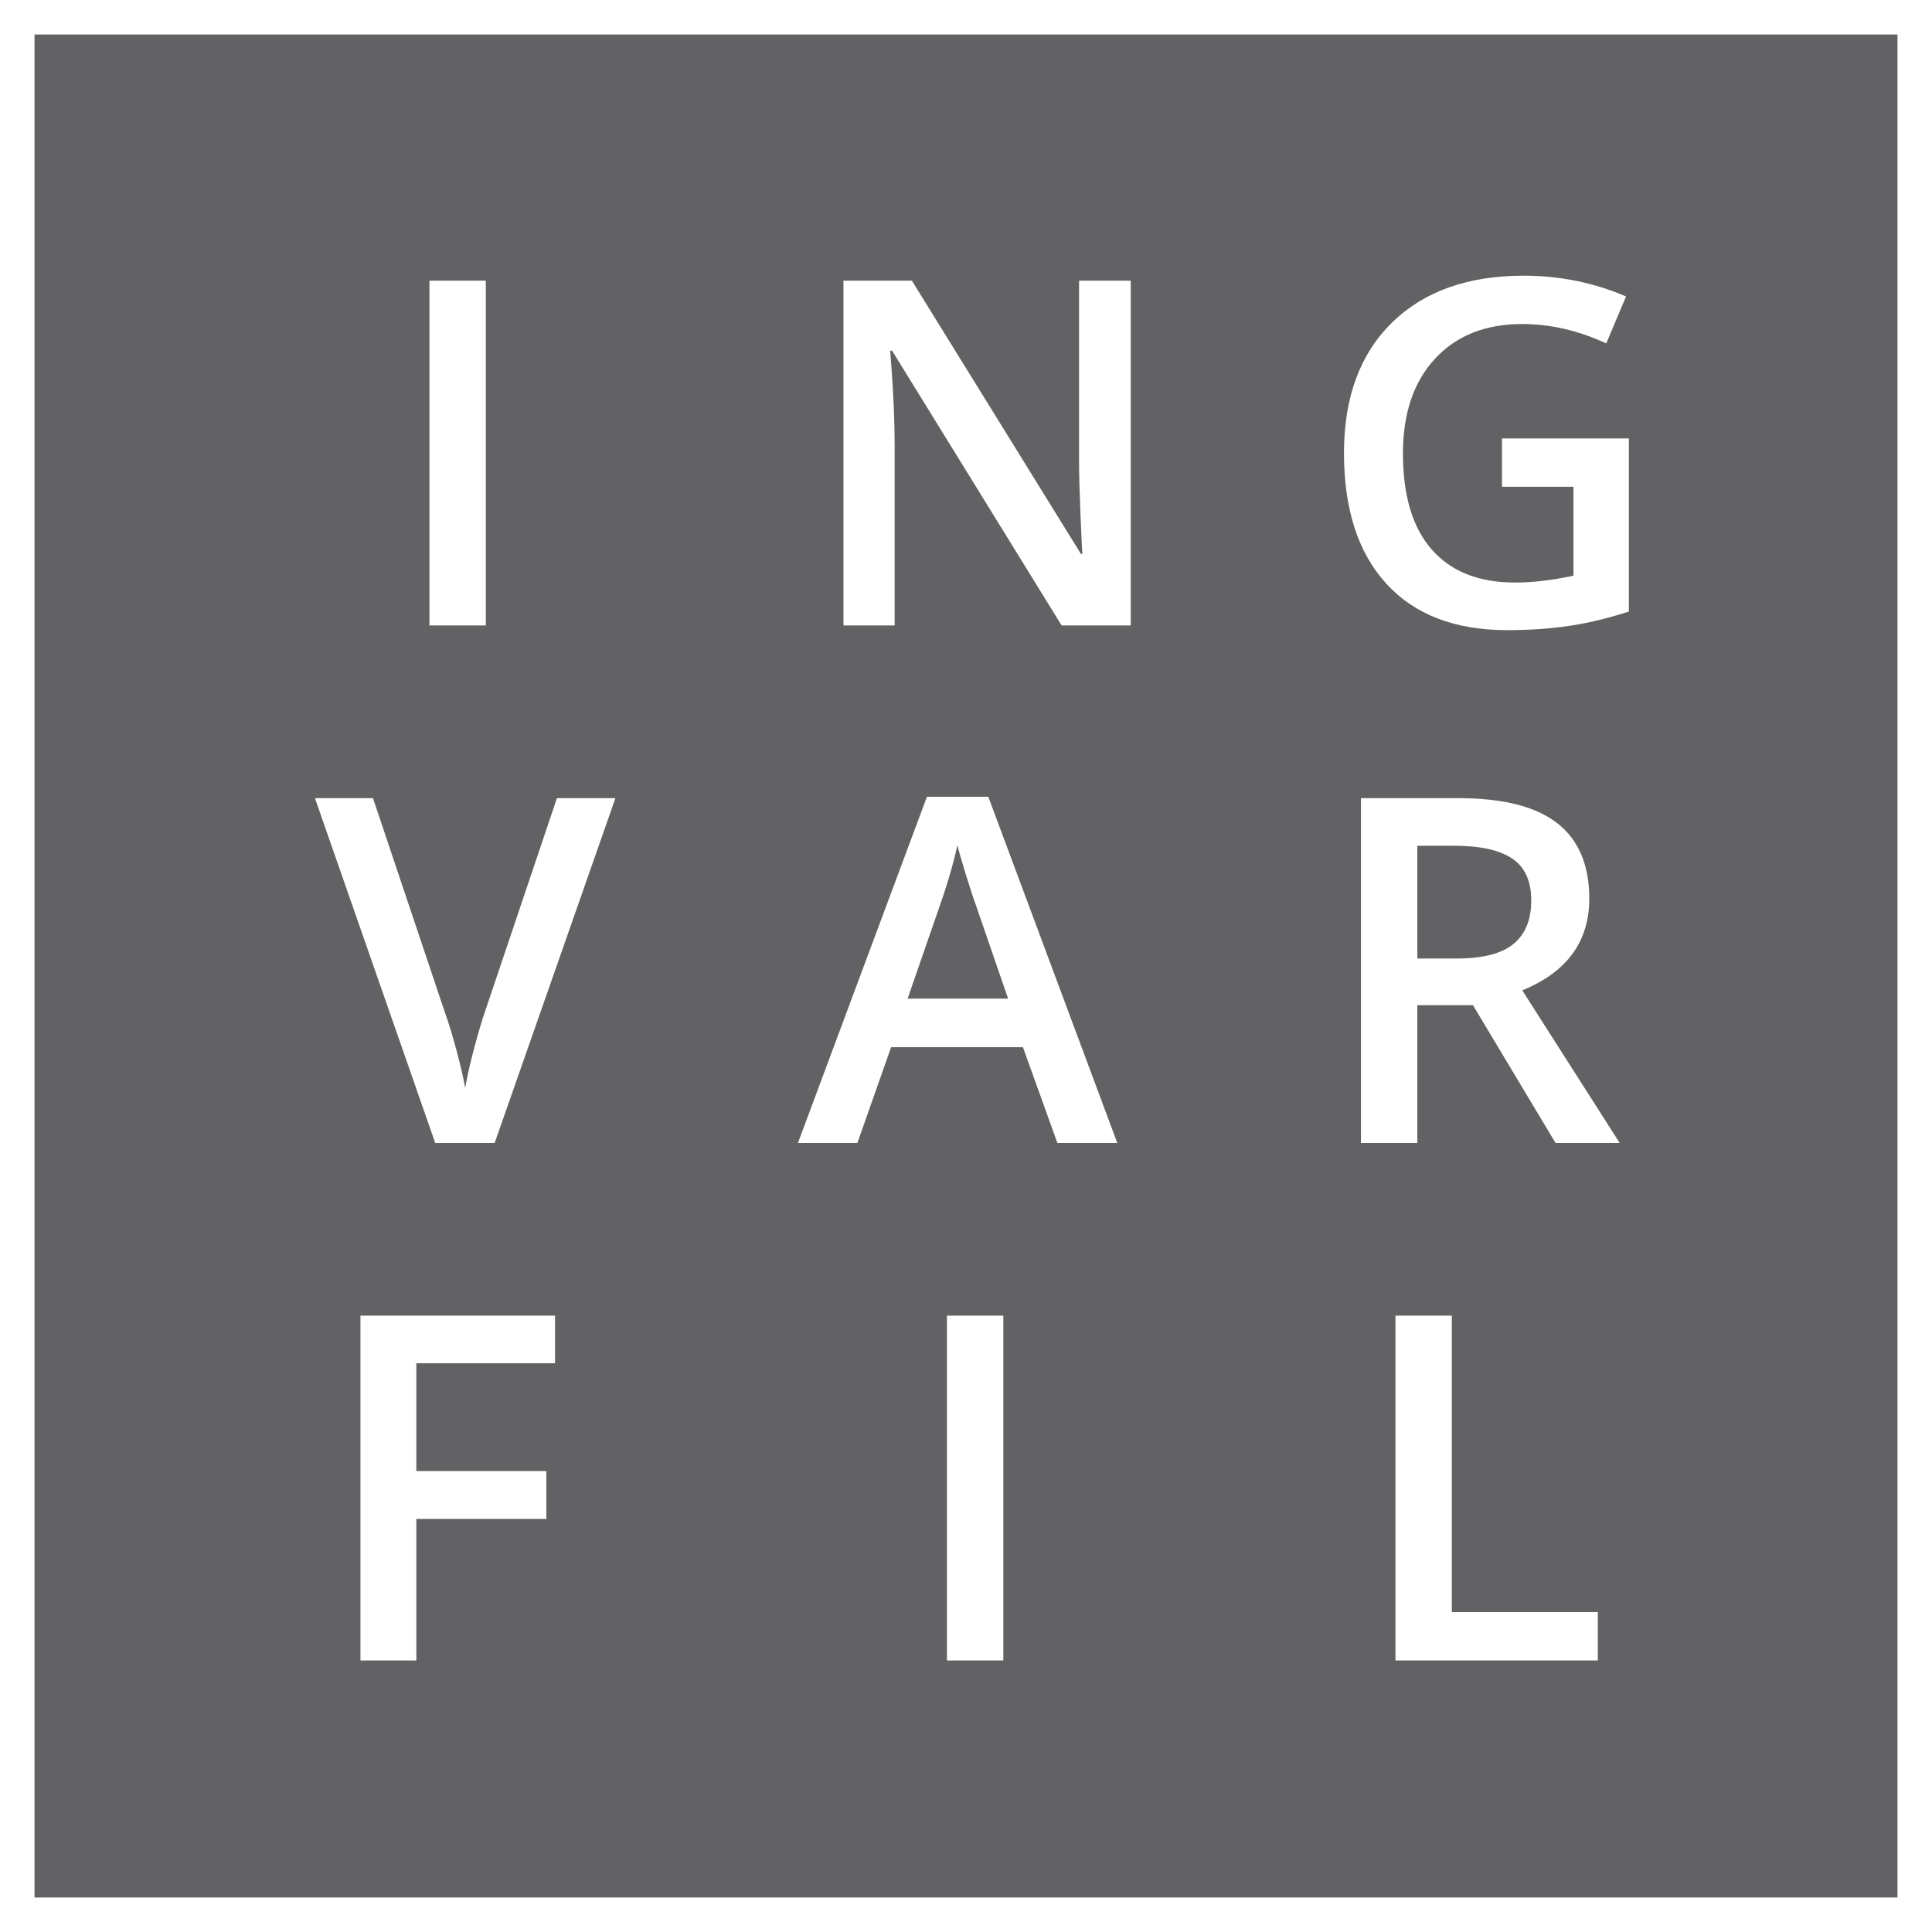
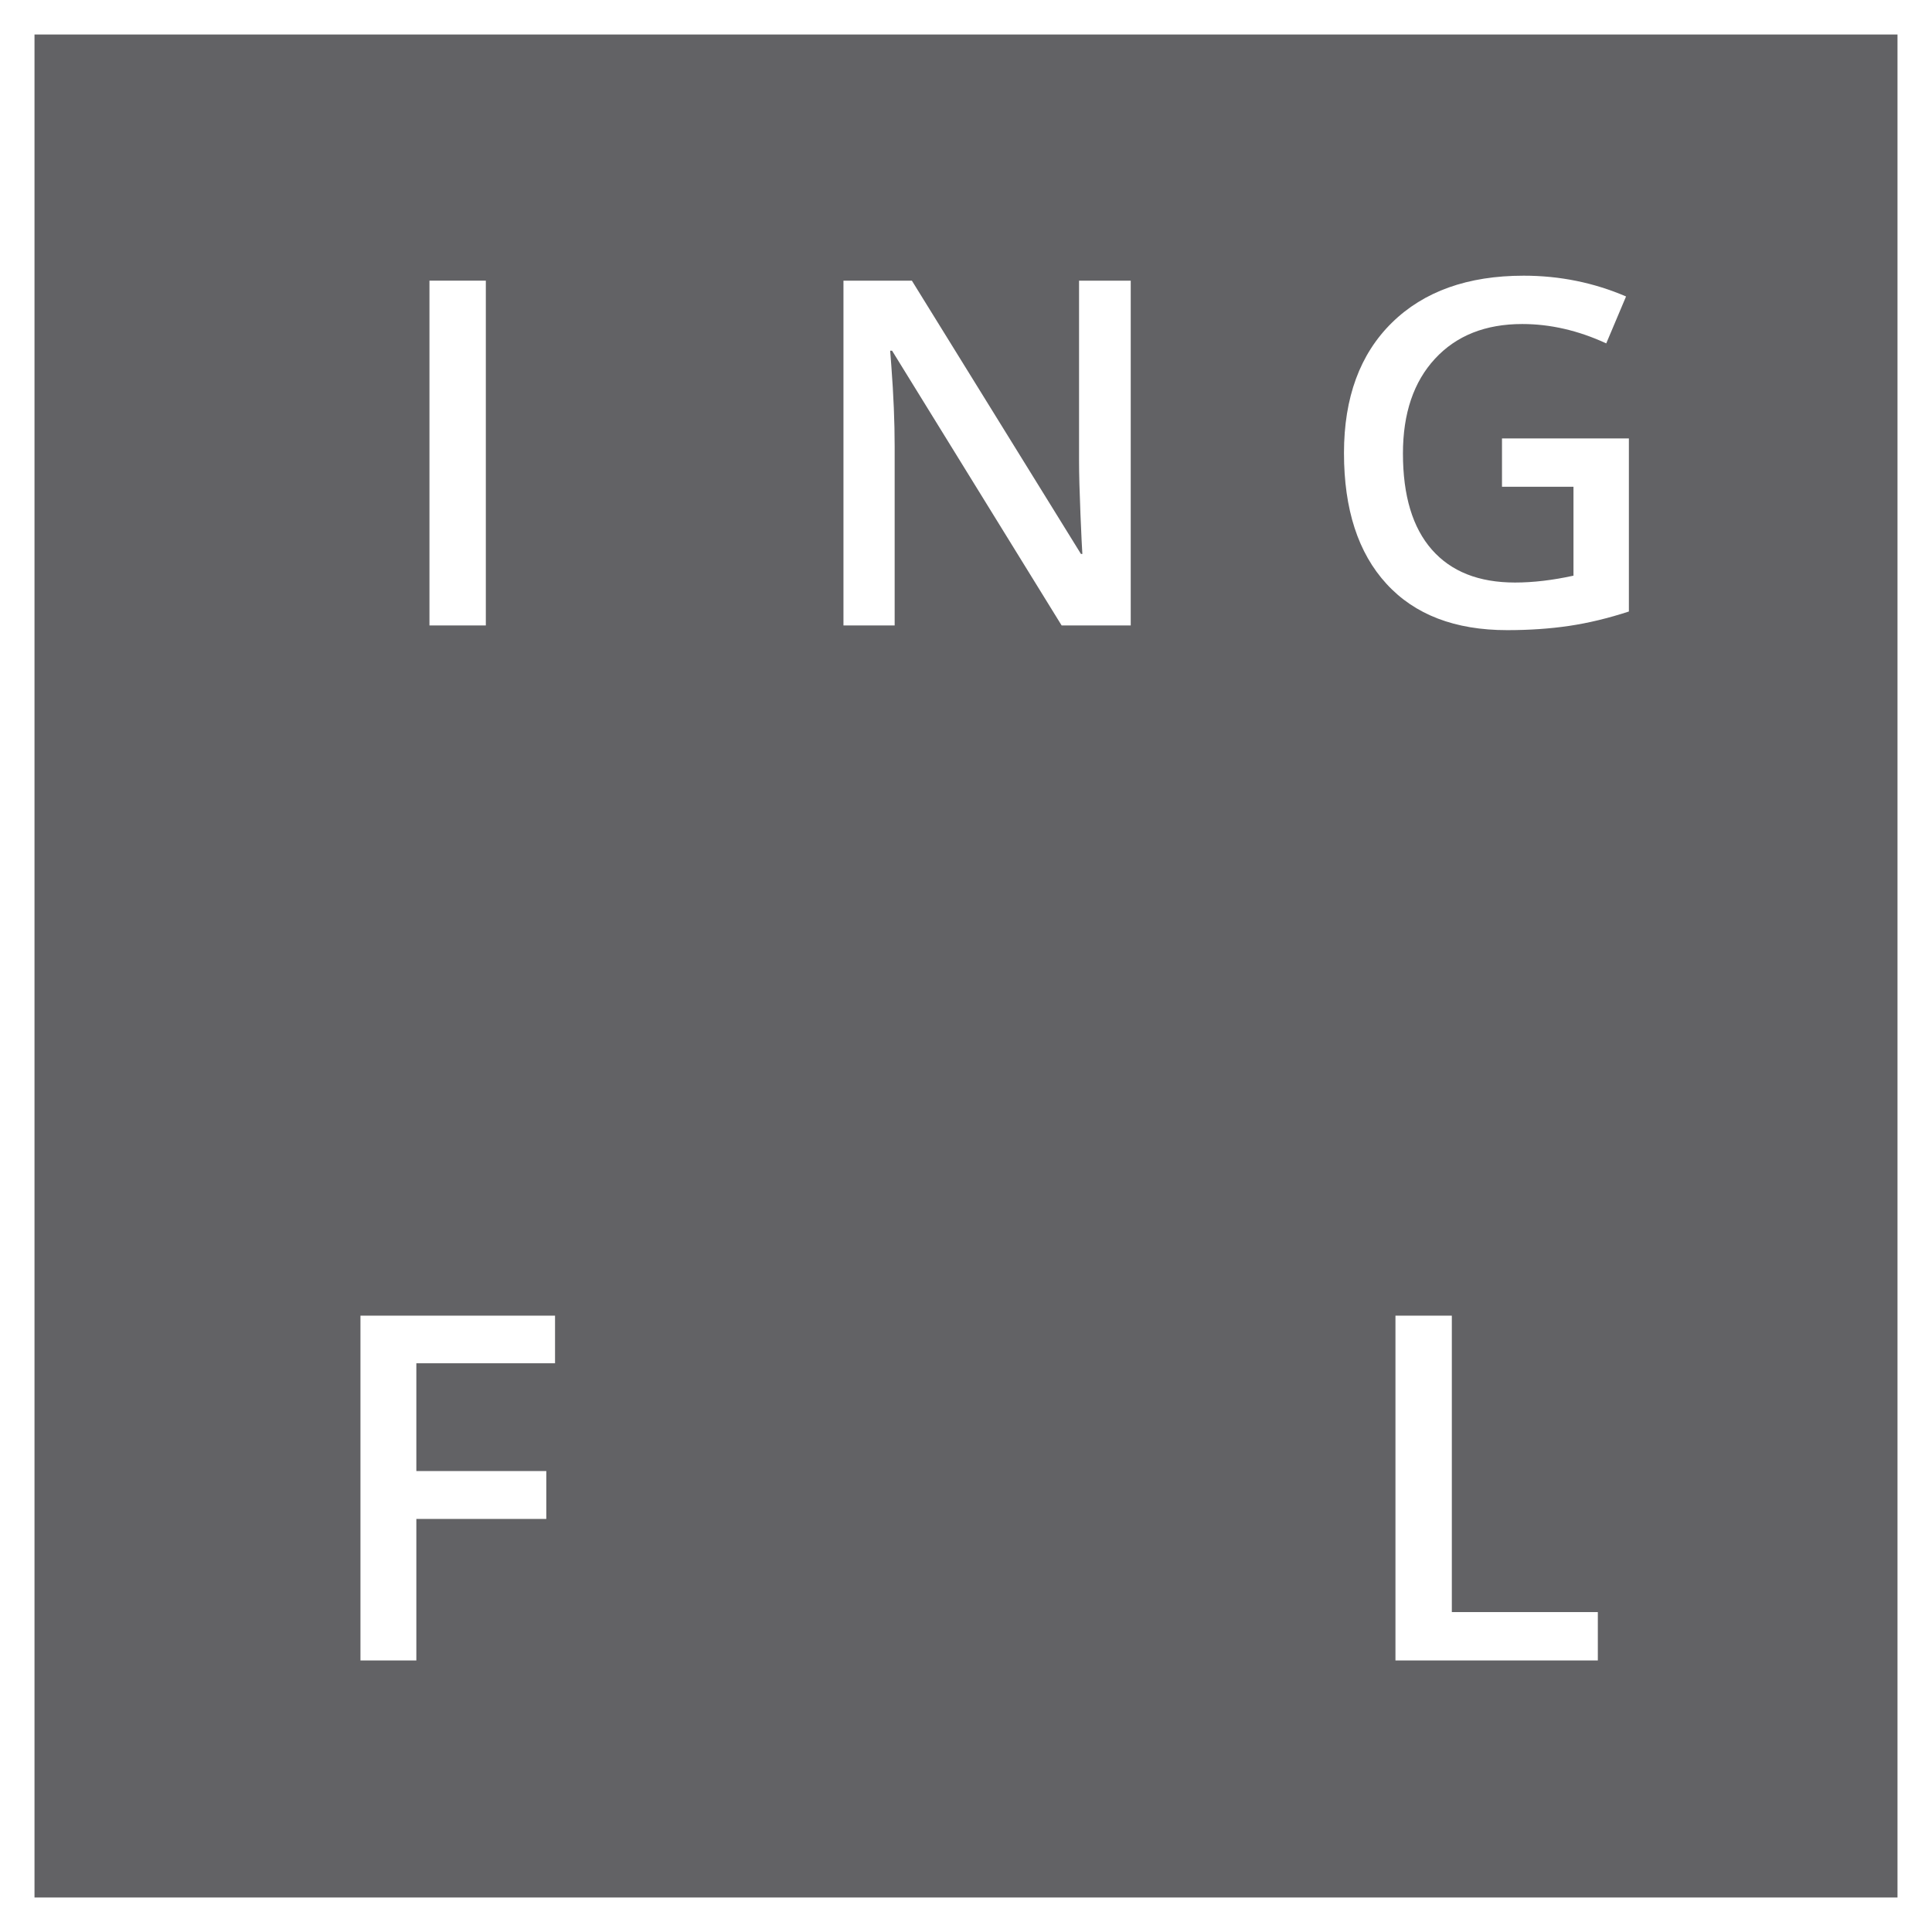
<svg xmlns="http://www.w3.org/2000/svg" version="1.1" width="56px" height="56px">
  <rect width="100%" height="100%" fill="#333333" stroke="none" />
  <svg width="56px" height="56px" viewBox="0 0 56 56" version="1.1">
    <path d="M55.5,0.5 L55.5,55.5 L0.5,55.5 L0.5,0.5 L55.5,0.5 Z" id="SvgjsPath1010" stroke="#FFFFFF" fill="#626265" />
    <g id="SvgjsG1009" transform="translate(9.129, 7.991)" fill="#FFFFFF" fill-rule="nonzero">
      <polygon id="SvgjsPolygon1008" points="4.953 10.138 4.953 0.144 3.319 0.144 3.319 10.138" />
      <path d="M16.803,10.138 L16.803,4.942 C16.803,4.241 16.771,3.466 16.707,2.618 L16.707,2.618 L16.673,2.174 L16.728,2.174 L21.643,10.138 L23.646,10.138 L23.646,0.144 L22.148,0.144 L22.148,5.38 C22.148,5.749 22.162,6.263 22.189,6.921 C22.217,7.58 22.235,7.962 22.244,8.066 L22.244,8.066 L22.203,8.066 L17.302,0.144 L15.319,0.144 L15.319,10.138 L16.803,10.138 Z" id="SvgjsPath1007" />
      <path d="M34.558,10.274 C35.2,10.274 35.798,10.233 36.352,10.151 C36.906,10.069 37.483,9.93 38.085,9.734 L38.085,9.734 L38.085,4.717 L34.407,4.717 L34.407,6.118 L36.479,6.118 L36.479,8.695 C35.877,8.827 35.312,8.894 34.783,8.894 C33.735,8.894 32.932,8.576 32.374,7.94 C31.815,7.304 31.536,6.376 31.536,5.154 C31.536,3.992 31.846,3.076 32.466,2.406 C33.086,1.736 33.929,1.401 34.995,1.401 C35.806,1.401 36.618,1.588 37.429,1.962 L37.429,1.962 L38.003,0.602 C37.069,0.201 36.08,0 35.036,0 C33.414,0 32.14,0.455 31.215,1.364 C30.29,2.273 29.827,3.532 29.827,5.141 C29.827,6.772 30.237,8.036 31.058,8.931 C31.878,9.827 33.045,10.274 34.558,10.274 Z" id="SvgjsPath1006" />
-       <path d="M5.209,25.138 L8.709,15.144 L7.014,15.144 L4.929,21.33 C4.851,21.549 4.751,21.886 4.628,22.342 C4.505,22.798 4.414,23.199 4.354,23.545 C4.318,23.317 4.238,22.97 4.115,22.502 C3.992,22.035 3.876,21.654 3.767,21.357 L3.767,21.357 L1.682,15.144 L0,15.144 L3.486,25.138 L5.209,25.138 Z" id="SvgjsPath1005" />
-       <path d="M15.723,25.138 L16.7,22.362 L20.521,22.362 L21.52,25.138 L23.256,25.138 L19.517,15.103 L17.739,15.103 L14,25.138 L15.723,25.138 Z M20.091,20.954 L17.179,20.954 L18.081,18.35 C18.318,17.684 18.498,17.071 18.621,16.511 C18.667,16.693 18.75,16.98 18.871,17.372 C18.991,17.764 19.086,18.051 19.154,18.233 L19.154,18.233 L20.091,20.954 Z" id="SvgjsPath1004" />
-       <path d="M31.953,25.138 L31.953,21.146 L33.566,21.146 L35.959,25.138 L37.818,25.138 L34.995,20.715 C36.289,20.186 36.937,19.3 36.937,18.056 C36.937,17.08 36.627,16.351 36.007,15.868 C35.387,15.385 34.432,15.144 33.143,15.144 L33.143,15.144 L30.319,15.144 L30.319,25.138 L31.953,25.138 Z M33.088,19.792 L31.953,19.792 L31.953,16.524 L33.033,16.524 C33.776,16.524 34.332,16.647 34.701,16.894 C35.07,17.14 35.255,17.545 35.255,18.11 C35.255,18.666 35.084,19.086 34.742,19.368 C34.4,19.651 33.849,19.792 33.088,19.792 L33.088,19.792 Z" id="SvgjsPath1003" />
      <polygon id="SvgjsPolygon1002" points="2.939 40.138 2.939 36.036 6.706 36.036 6.706 34.648 2.939 34.648 2.939 31.524 6.959 31.524 6.959 30.144 1.319 30.144 1.319 40.138" />
-       <polygon id="SvgjsPolygon1001" points="19.953 40.138 19.953 30.144 18.319 30.144 18.319 40.138" />
      <polygon id="SvgjsPolygon1000" points="37.185 40.138 37.185 38.736 32.953 38.736 32.953 30.144 31.319 30.144 31.319 40.138" />
    </g>
  </svg>
  <style>@media (prefers-color-scheme: light) { :root { filter: none; } }
</style>
</svg>